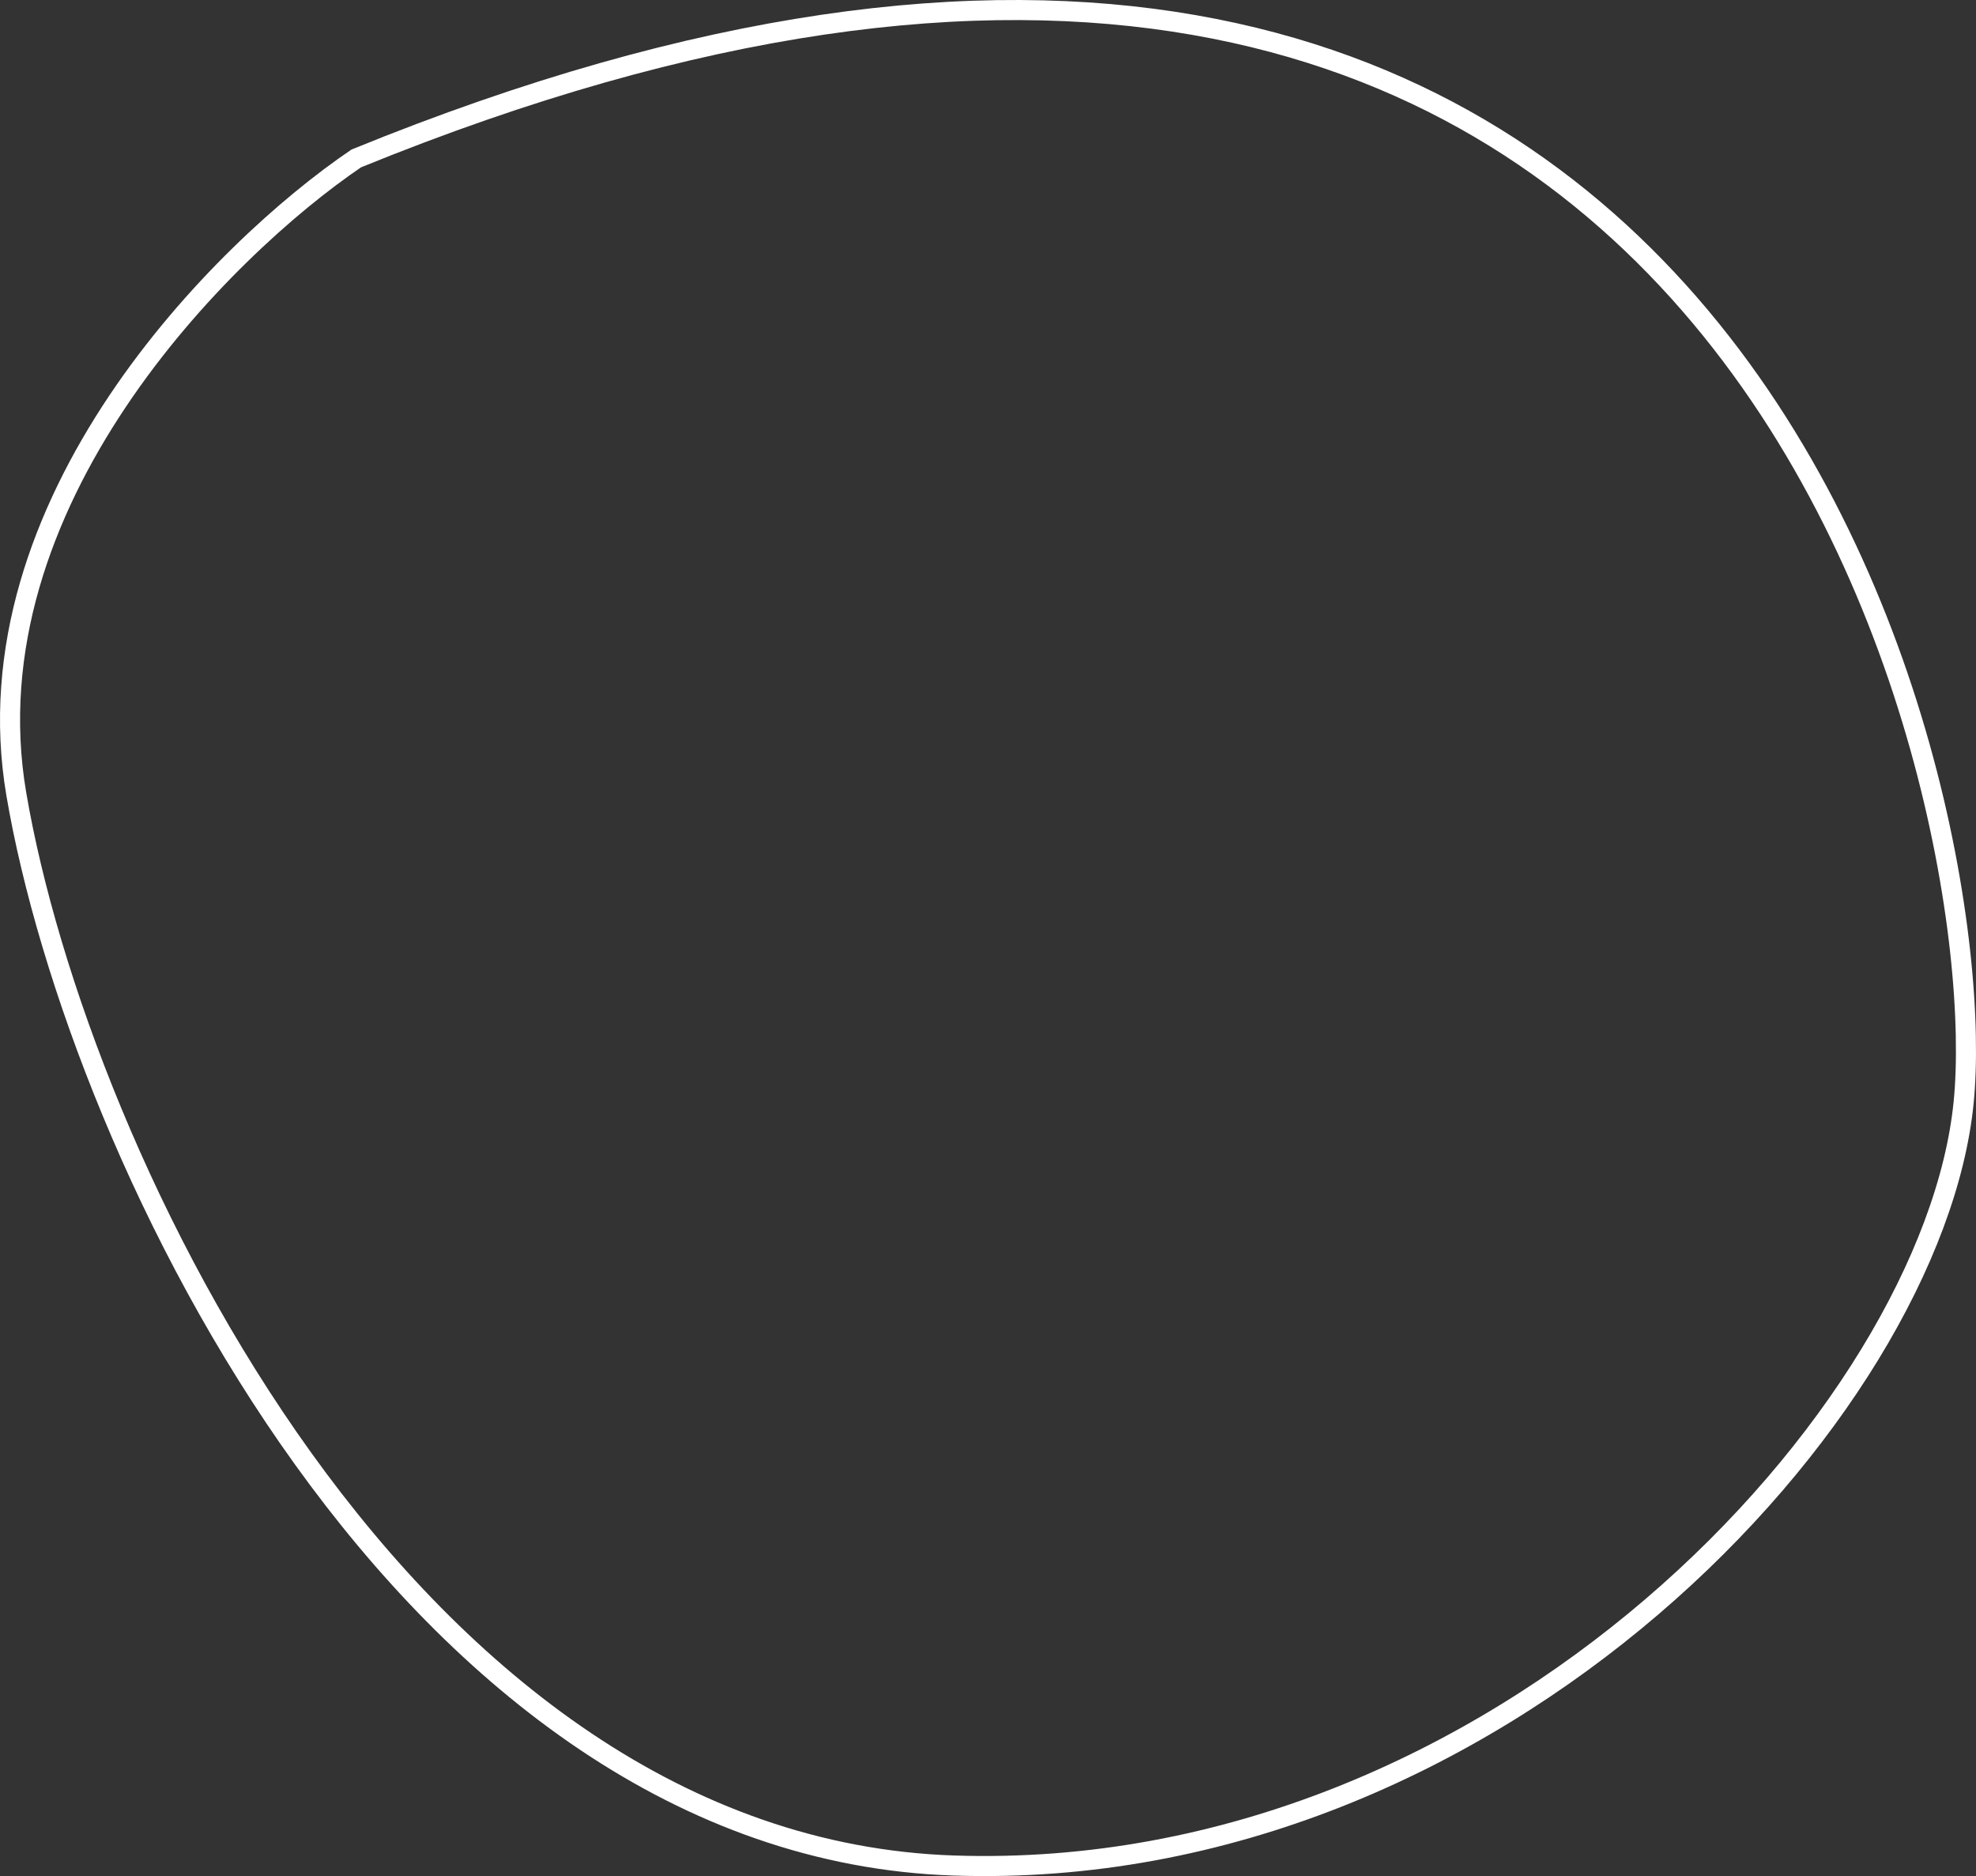
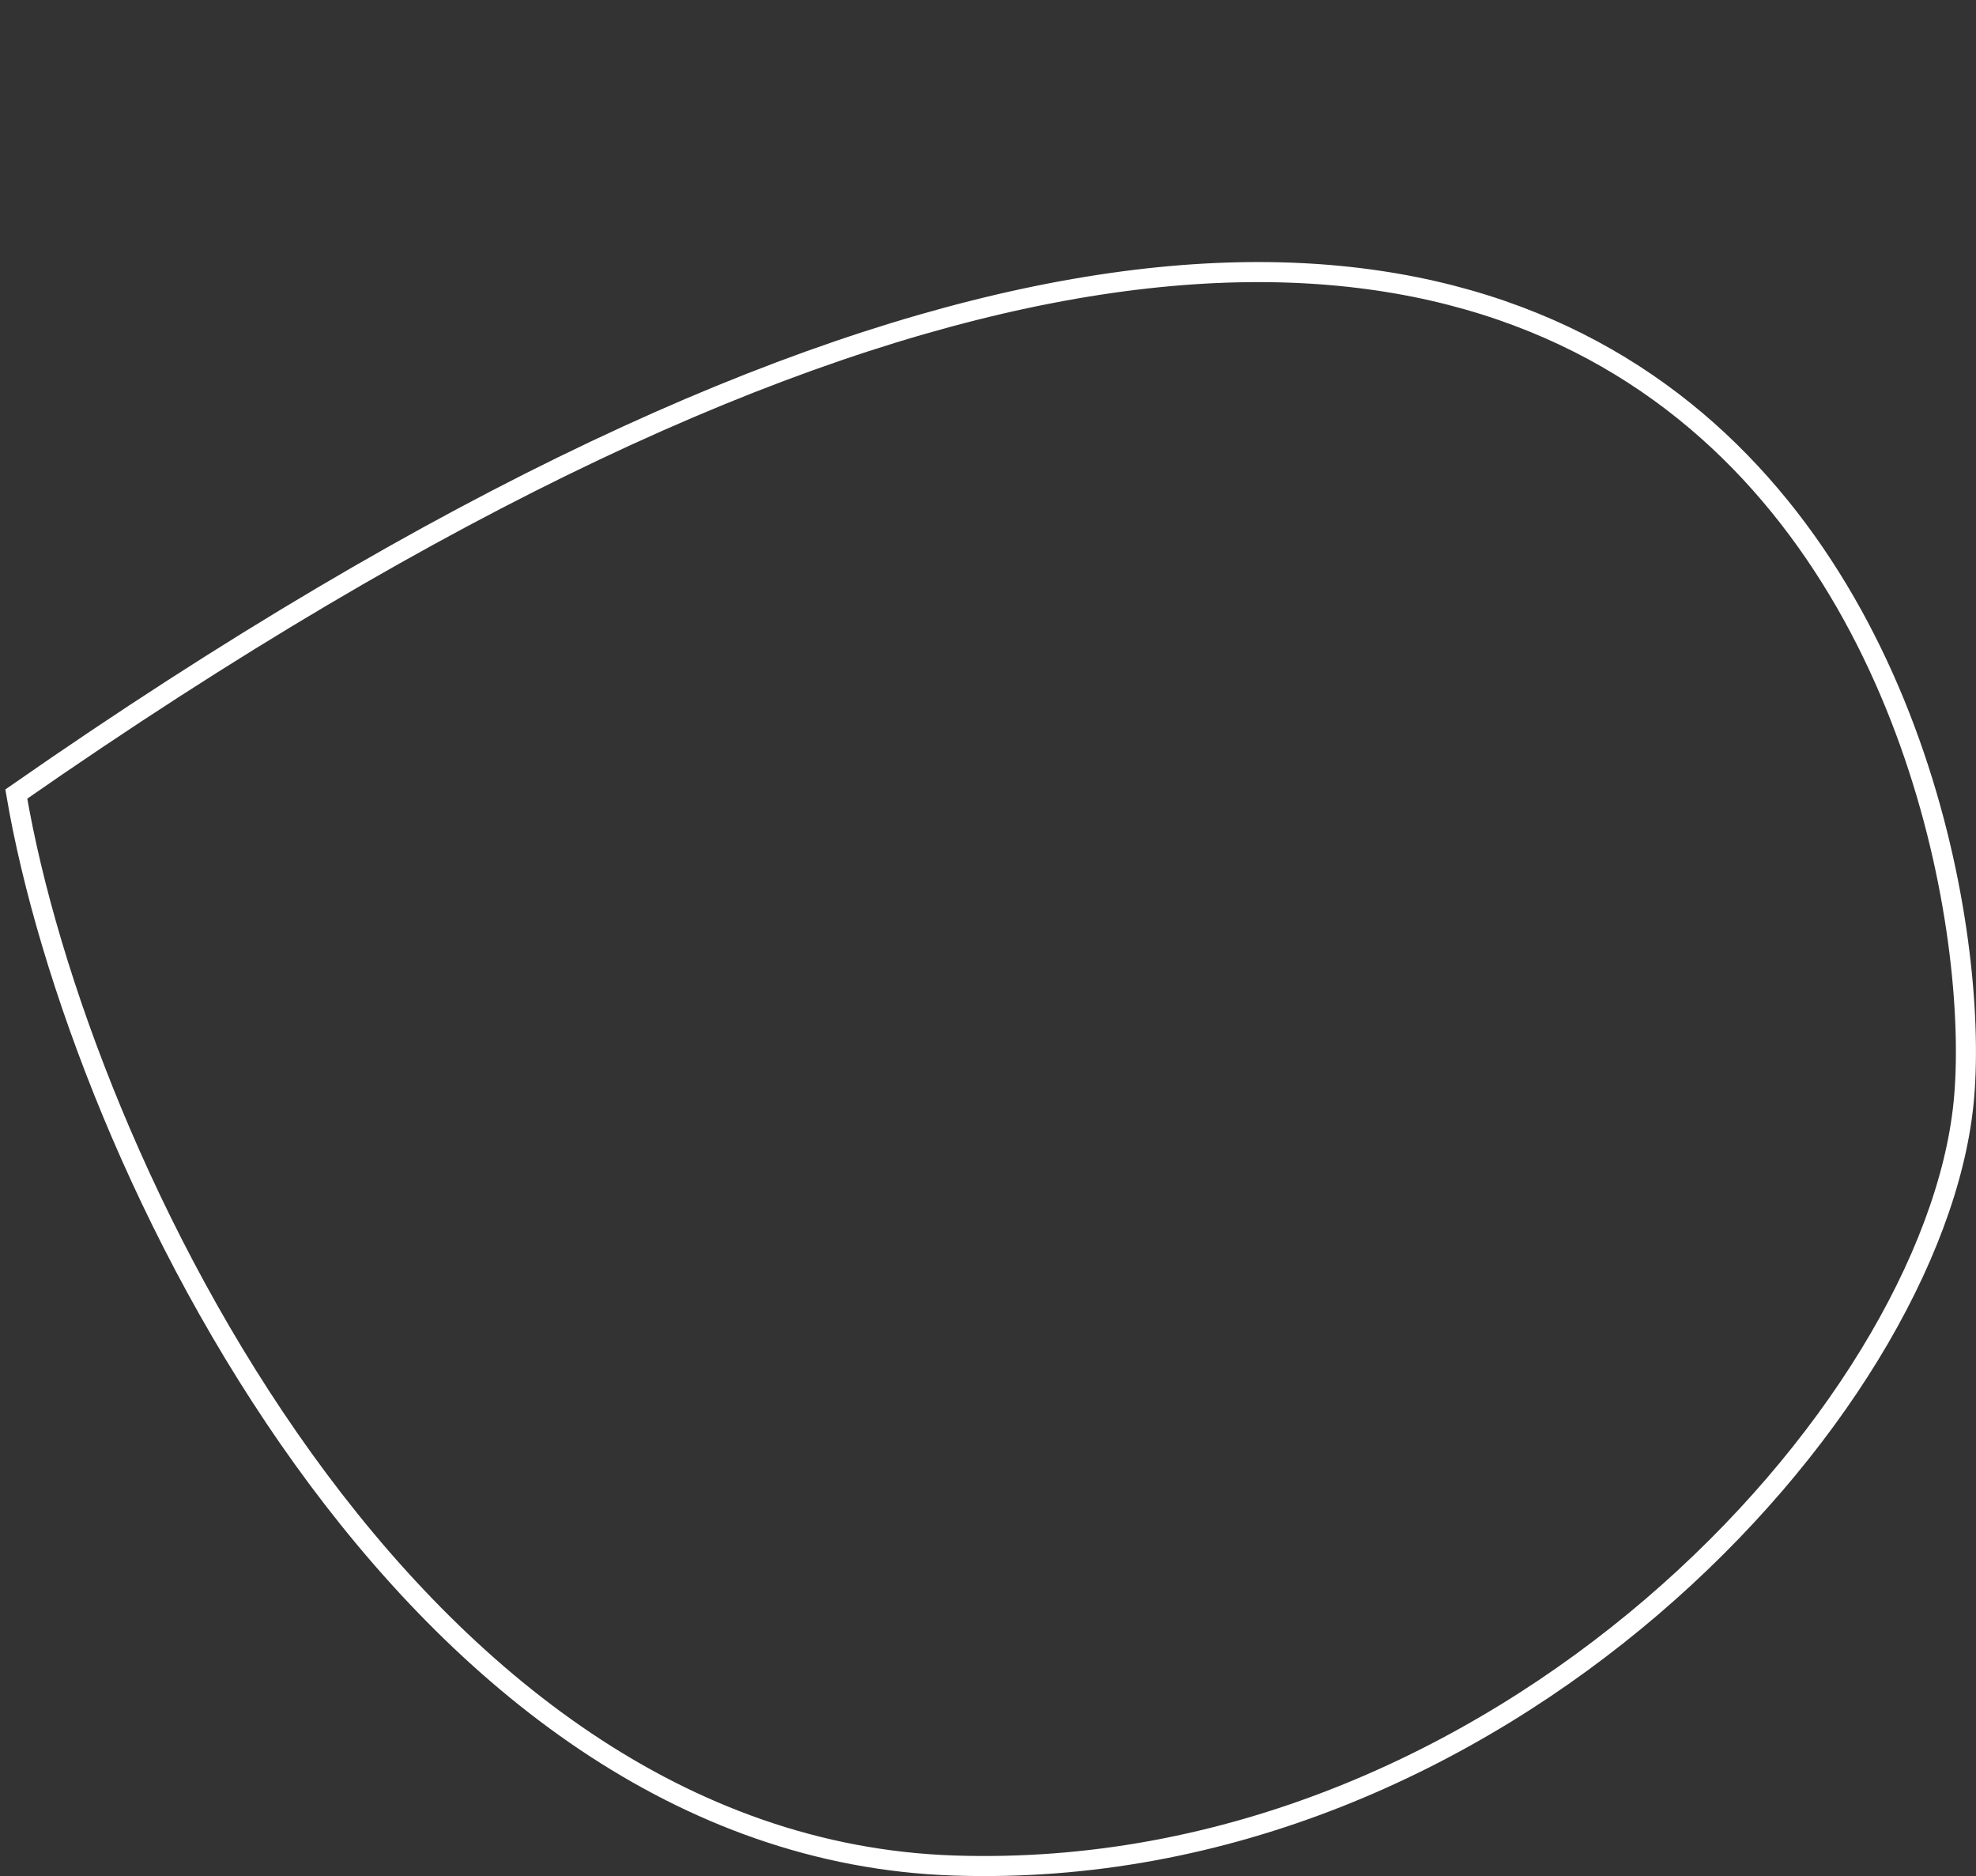
<svg xmlns="http://www.w3.org/2000/svg" width="197" height="187" viewBox="0 0 197 187" fill="none">
  <rect x="0" y="0" width="197" height="187" fill="#333333" stroke="none" />
-   <path d="M1.625 79.147C-3.306 50.184 22.168 24.841 35.522 15.79C173.166 -40.327 198.845 79.147 195.764 109.92C192.682 140.694 149.54 187.76 95.099 185.949C40.658 184.139 7.788 115.351 1.625 79.147Z" stroke="white" stroke-width="2" />
+   <path d="M1.625 79.147C173.166 -40.327 198.845 79.147 195.764 109.92C192.682 140.694 149.54 187.76 95.099 185.949C40.658 184.139 7.788 115.351 1.625 79.147Z" stroke="white" stroke-width="2" />
</svg>